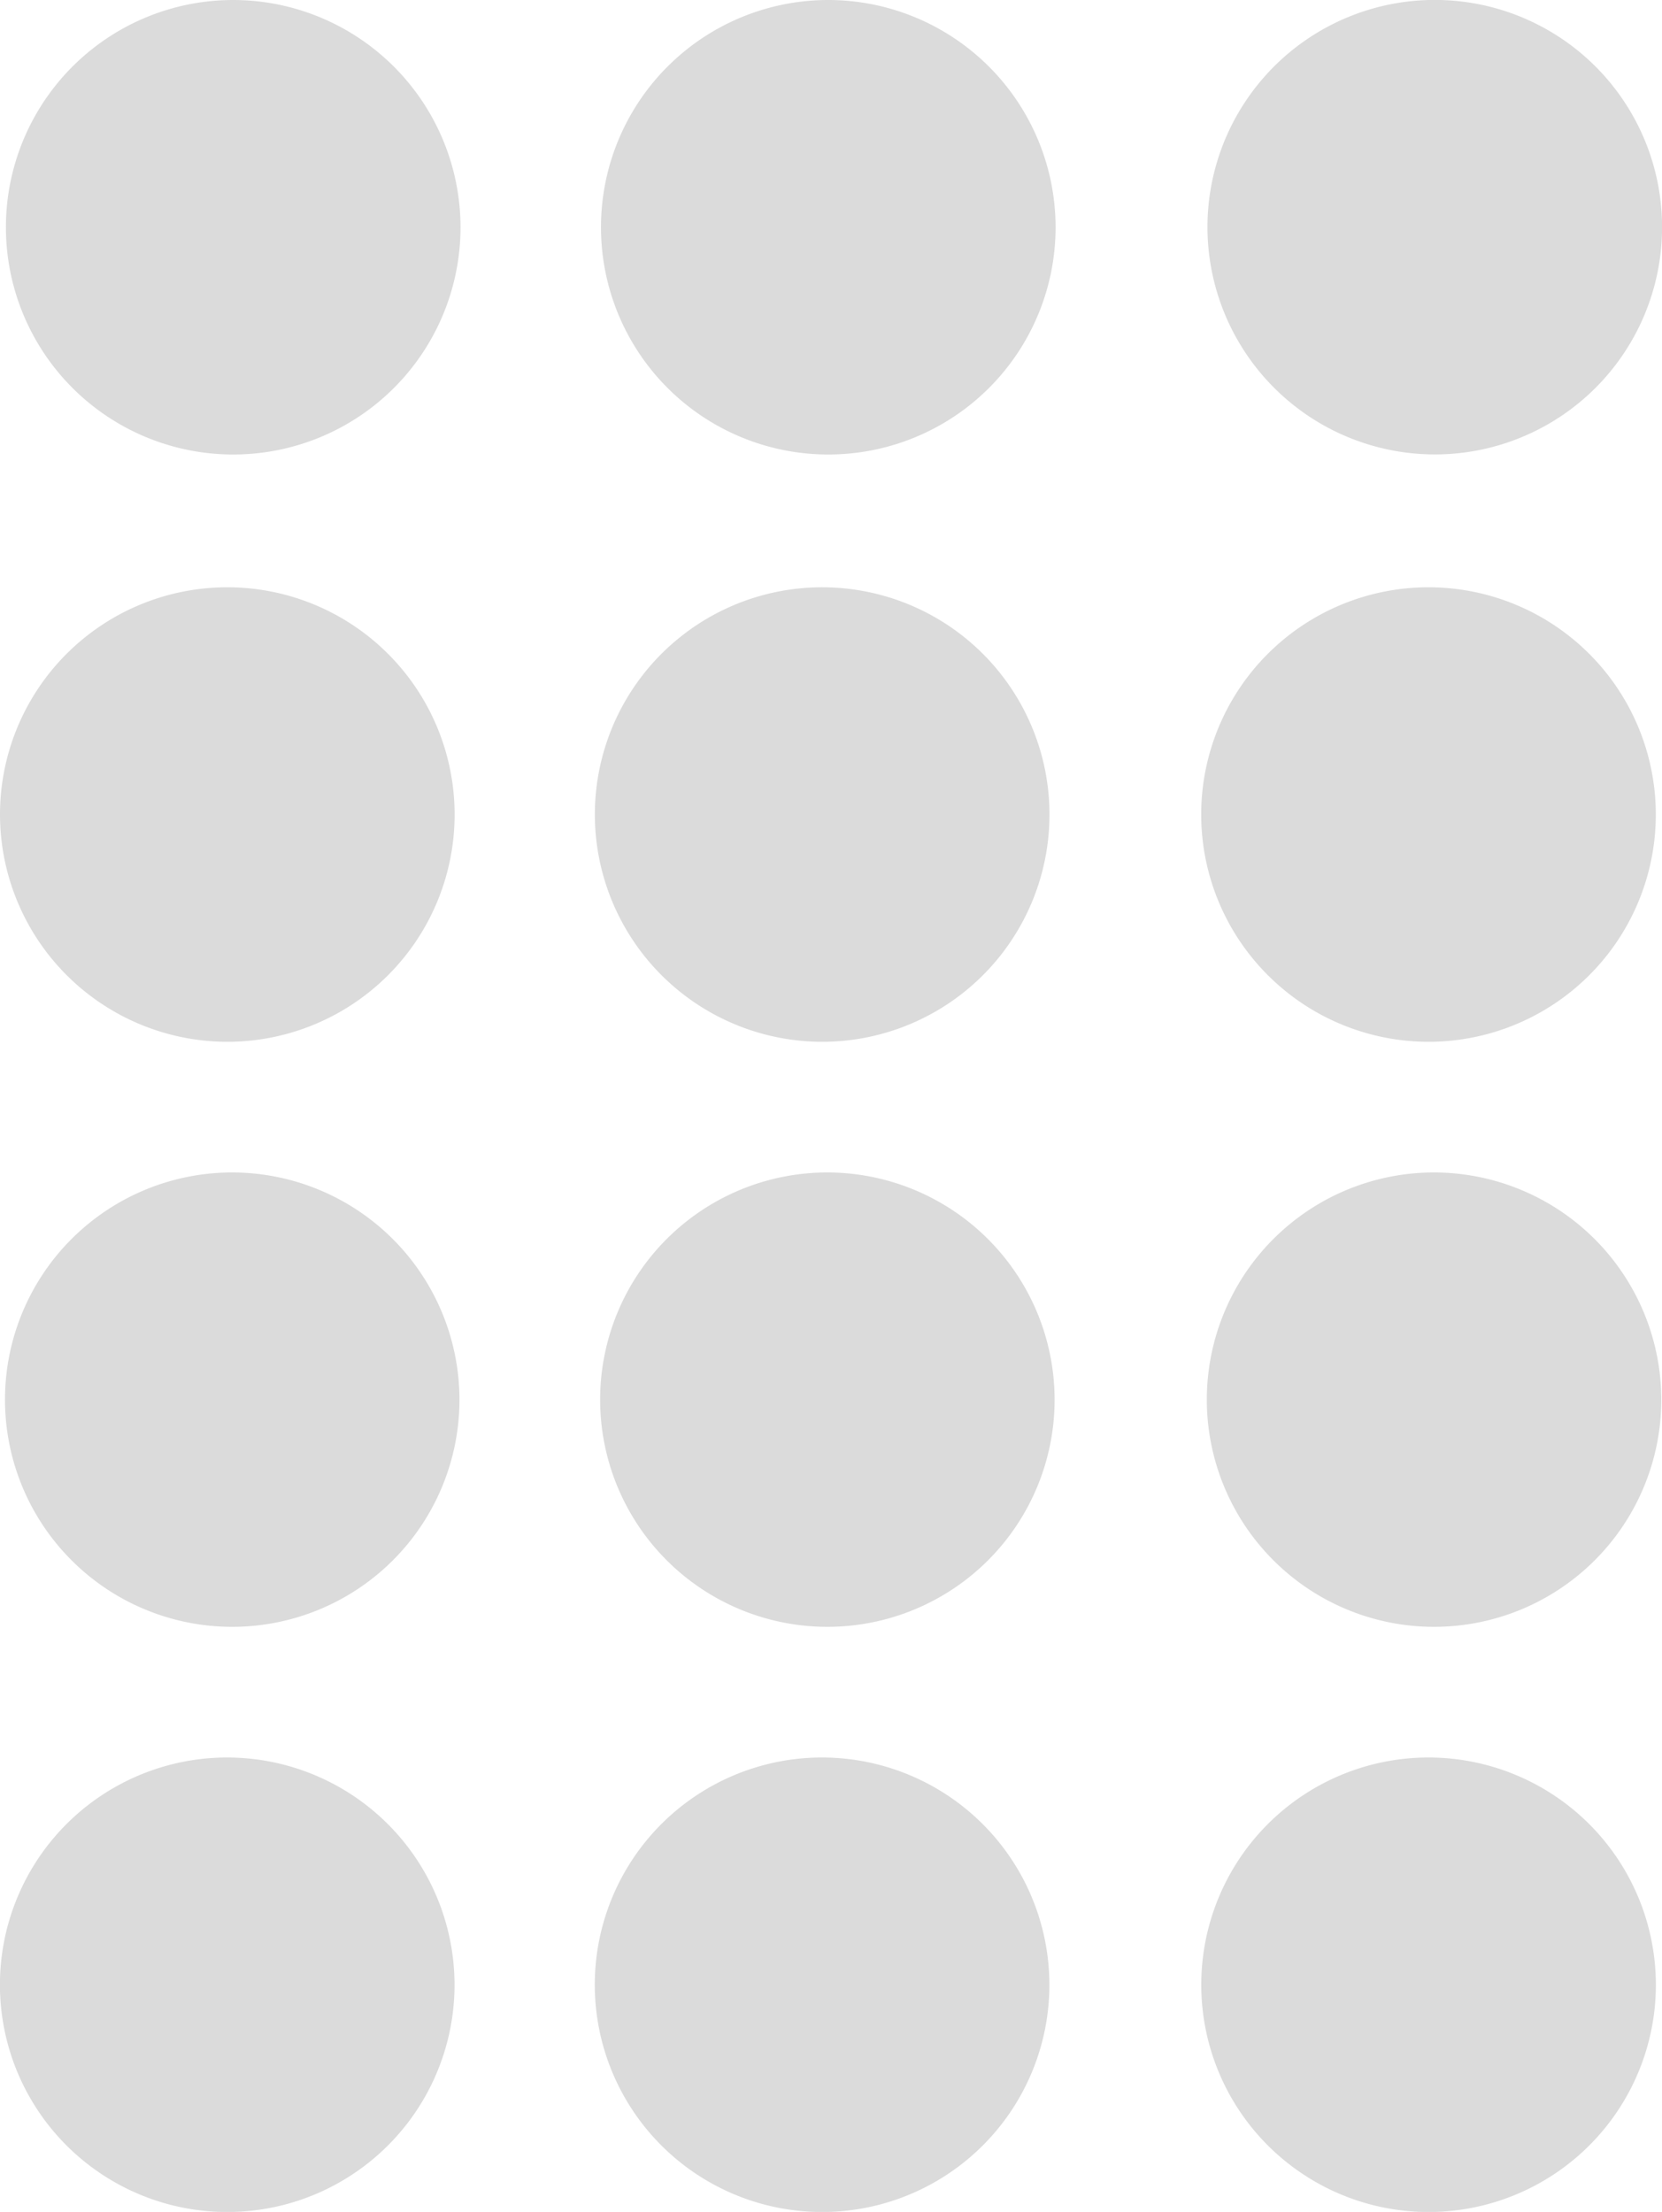
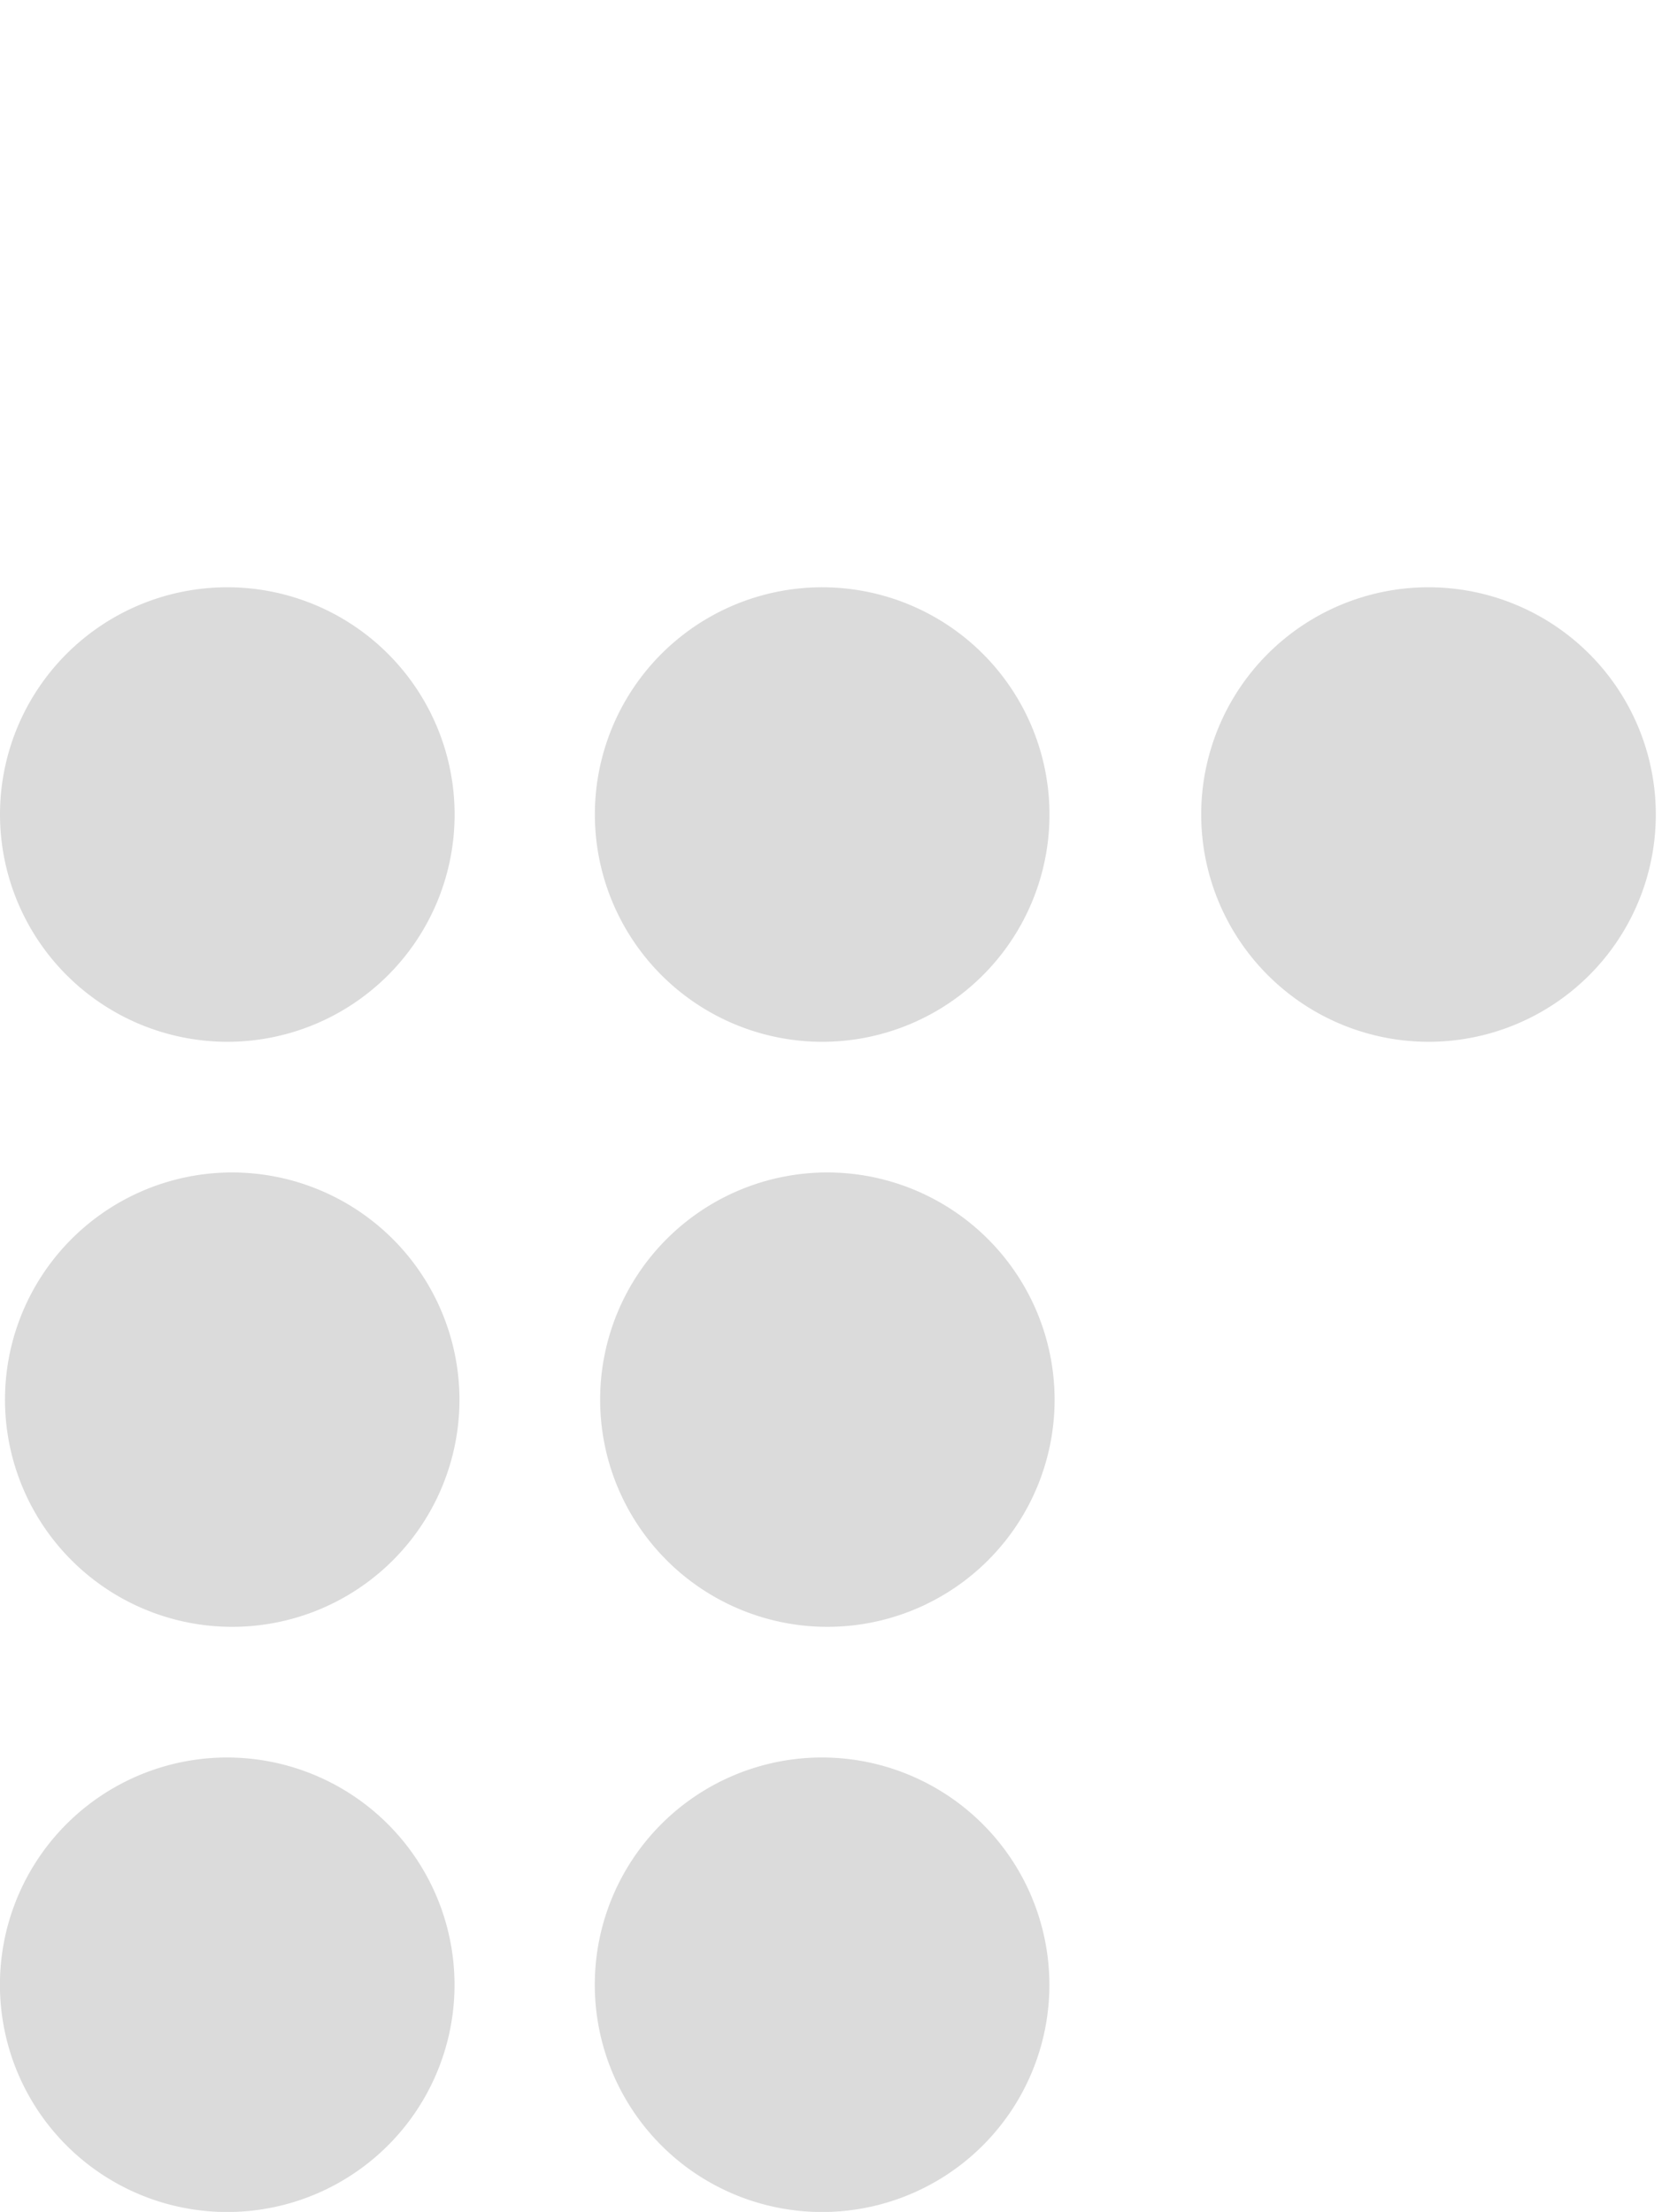
<svg xmlns="http://www.w3.org/2000/svg" viewBox="0 0 236.17 314.38">
  <defs>
    <style>.cls-1{fill:#dbdbdb;}</style>
  </defs>
  <g id="Layer_2" data-name="Layer 2">
    <g id="Capa_1" data-name="Capa 1">
-       <path class="cls-1" d="M33.14,0a32.3,32.3,0,1,0,32.3,32.29A32.33,32.33,0,0,0,33.14,0Z" />
-       <path class="cls-1" d="M117.66,0A32.3,32.3,0,1,0,150,32.29,32.33,32.33,0,0,0,117.66,0Z" />
-       <path class="cls-1" d="M203.87,64.59a32.3,32.3,0,1,0-32.29-32.3A32.34,32.34,0,0,0,203.87,64.59Z" />
      <path class="cls-1" d="M32.3,148.07A32.3,32.3,0,1,0,0,115.77,32.34,32.34,0,0,0,32.3,148.07Z" />
      <path class="cls-1" d="M116.82,148.07a32.3,32.3,0,1,0-32.29-32.3A32.33,32.33,0,0,0,116.82,148.07Z" />
      <path class="cls-1" d="M203,148.07a32.3,32.3,0,1,0-32.31-32.3A32.33,32.33,0,0,0,203,148.07Z" />
      <path class="cls-1" d="M33,166.64a32.29,32.29,0,1,0,32.29,32.29A32.33,32.33,0,0,0,33,166.64Z" />
      <path class="cls-1" d="M117.56,166.64a32.29,32.29,0,1,0,32.3,32.29A32.33,32.33,0,0,0,117.56,166.64Z" />
-       <path class="cls-1" d="M203.77,166.64a32.29,32.29,0,1,0,32.3,32.29A32.33,32.33,0,0,0,203.77,166.64Z" />
+       <path class="cls-1" d="M203.77,166.64A32.33,32.33,0,0,0,203.77,166.64Z" />
      <path class="cls-1" d="M32.3,249.79a32.3,32.3,0,1,0,32.29,32.3A32.34,32.34,0,0,0,32.3,249.79Z" />
      <path class="cls-1" d="M116.83,249.79a32.3,32.3,0,1,0,32.29,32.3A32.34,32.34,0,0,0,116.83,249.79Z" />
-       <path class="cls-1" d="M203,249.79a32.3,32.3,0,1,0,32.3,32.3A32.33,32.33,0,0,0,203,249.79Z" />
    </g>
  </g>
</svg>